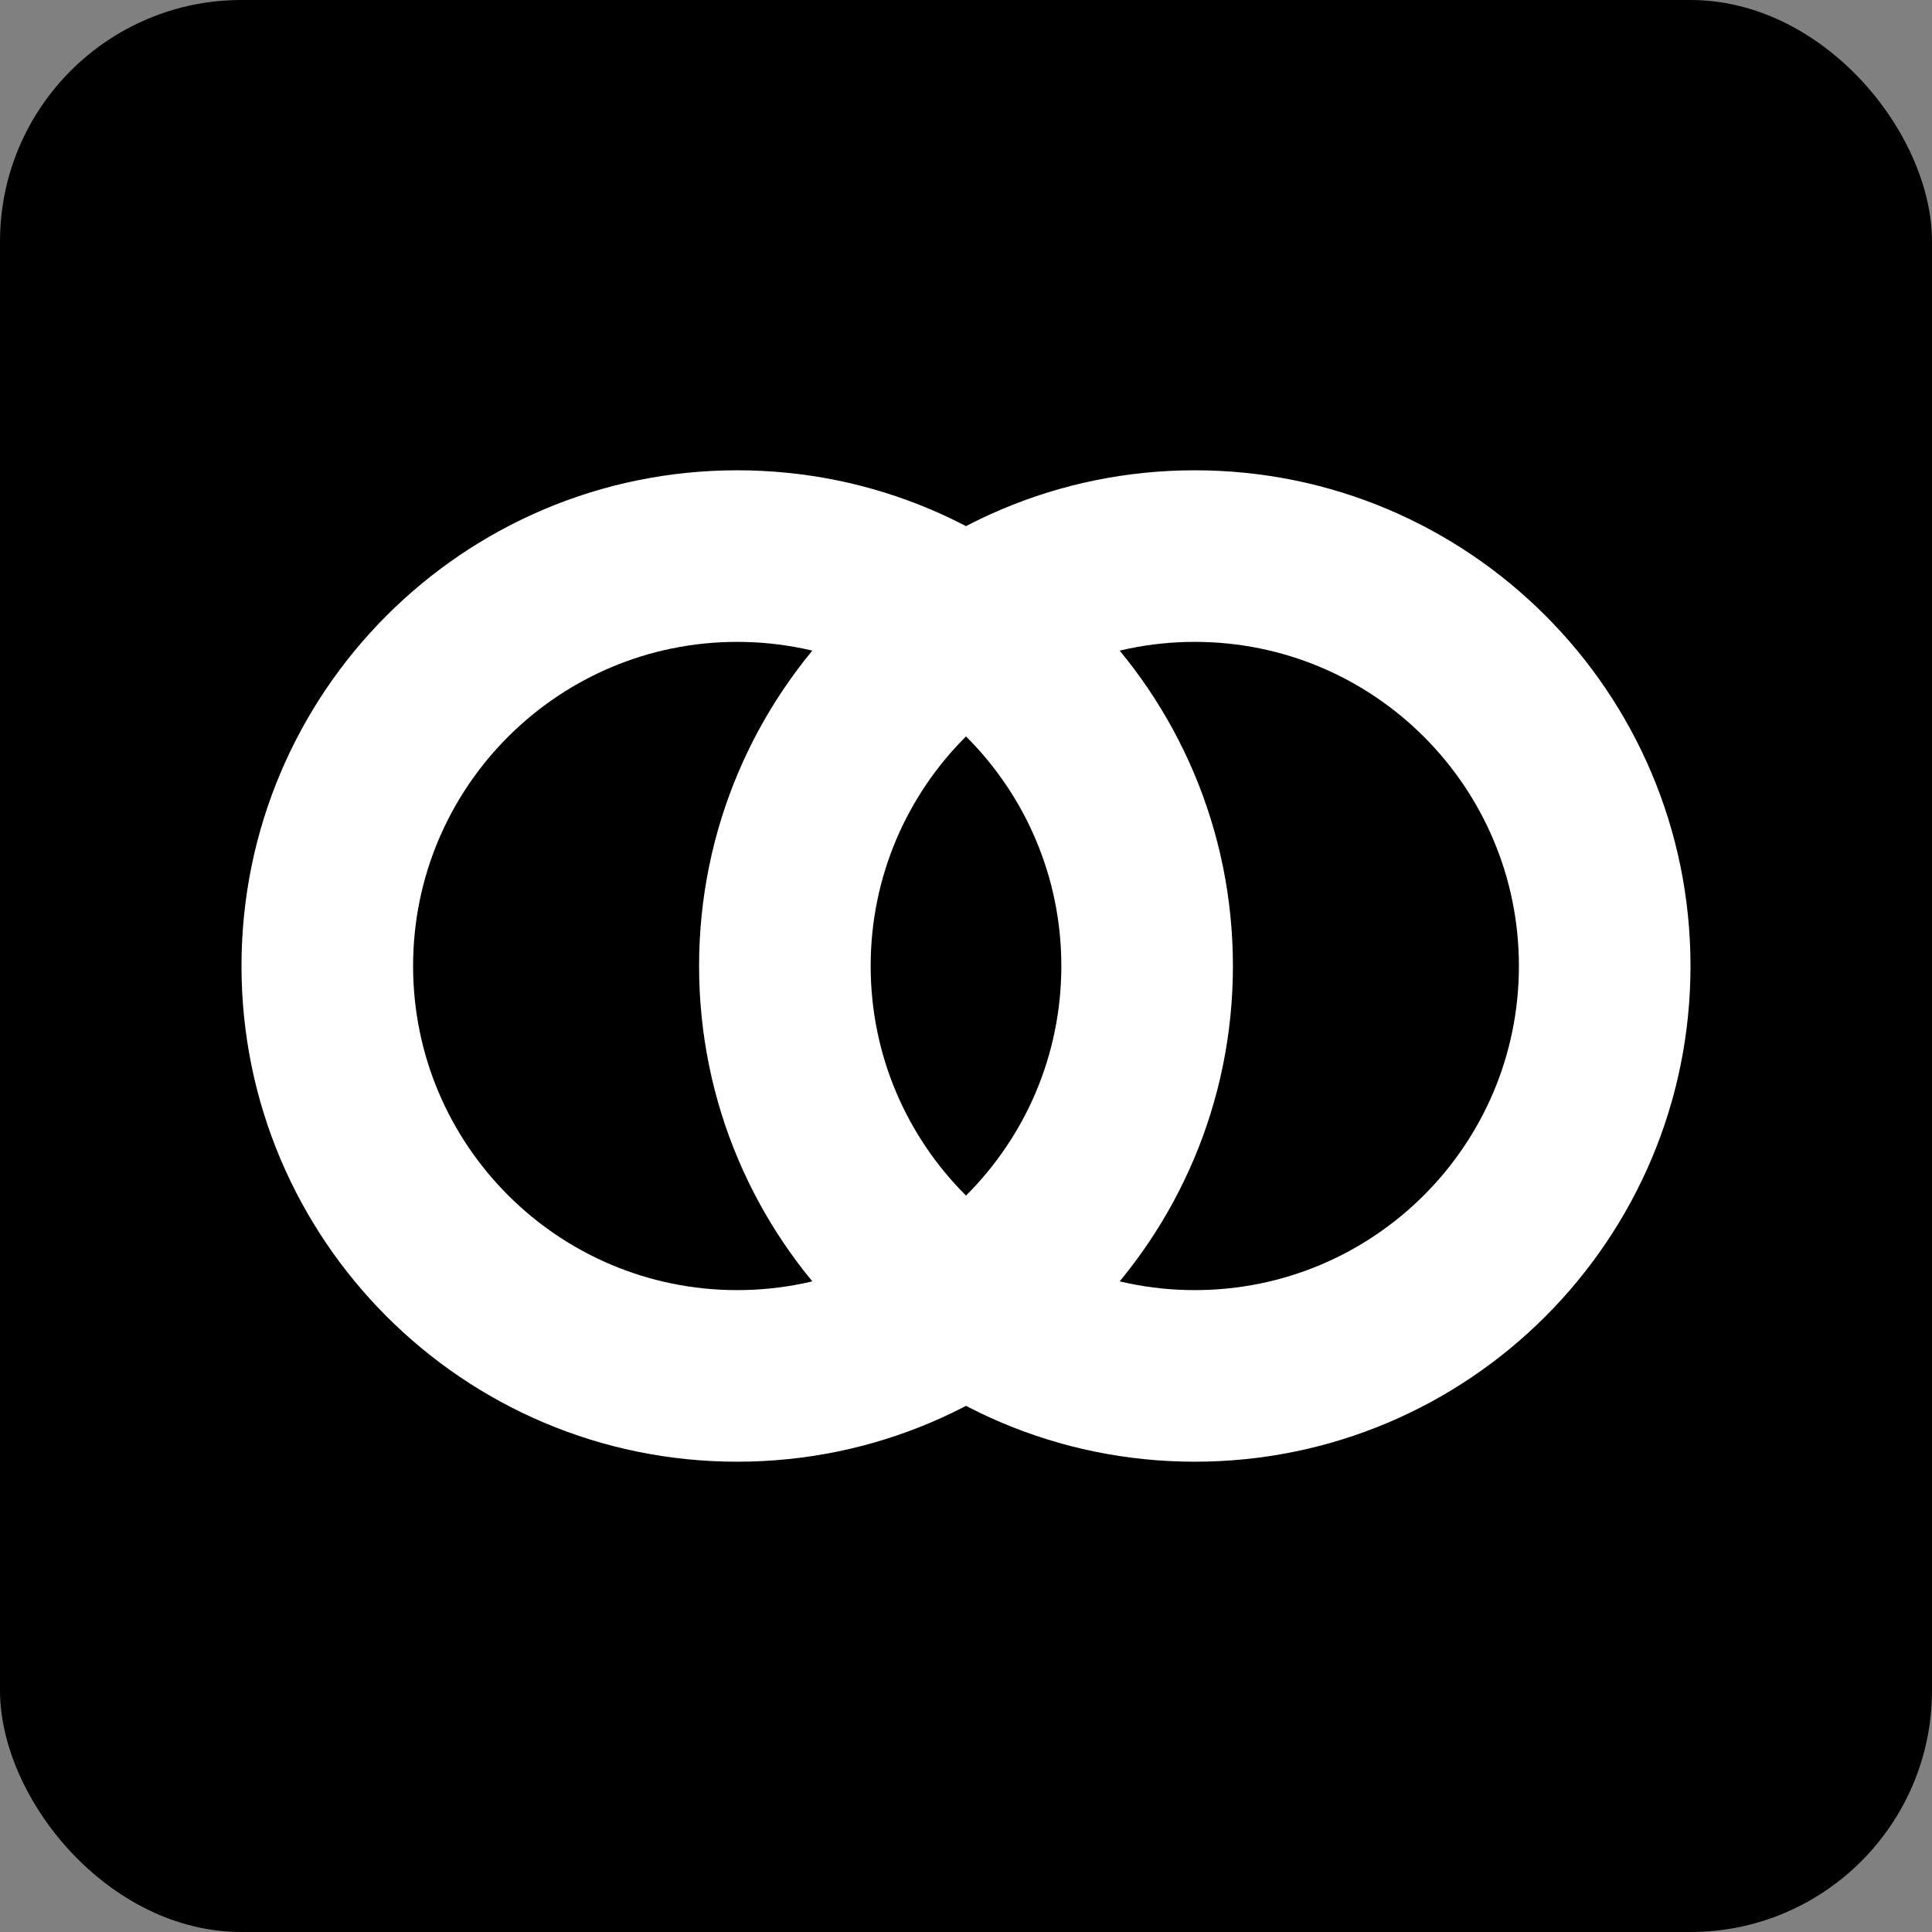
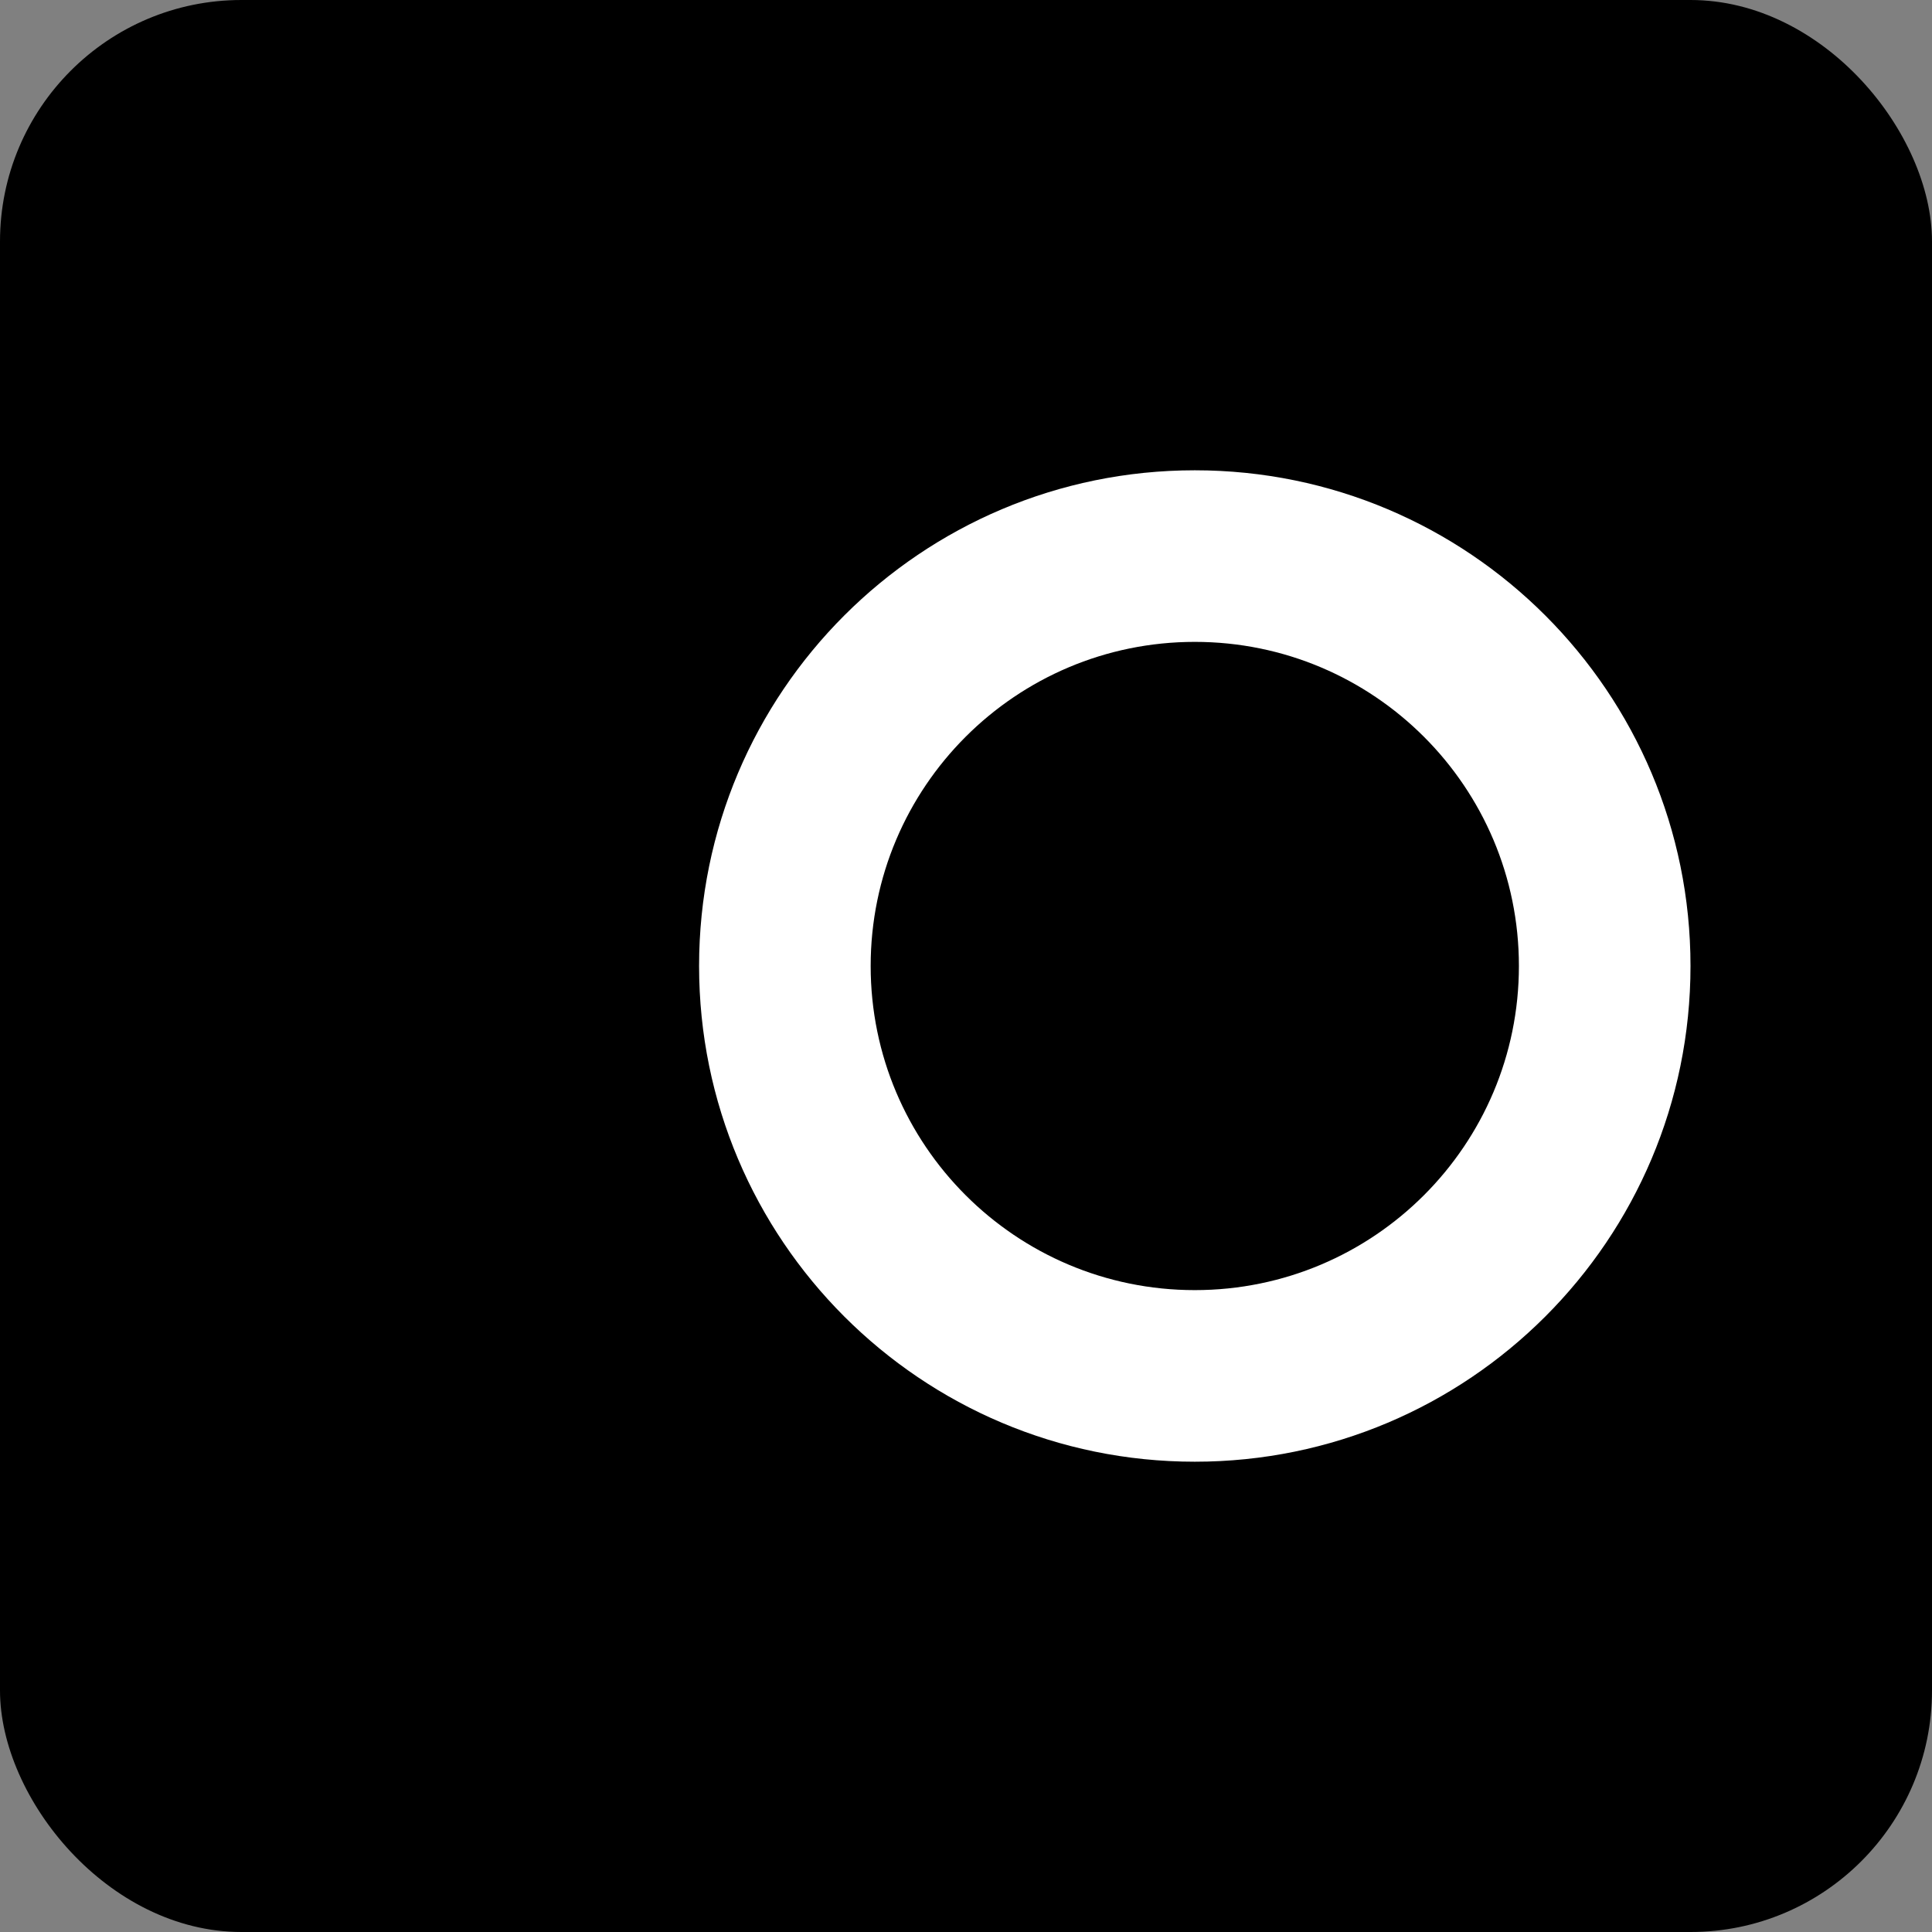
<svg xmlns="http://www.w3.org/2000/svg" width="256" height="256" viewBox="0 0 256 256" fill="none">
  <rect x="0" y="0" width="256" height="256" fill="#808080" stroke="none" />
  <rect width="256" height="256" rx="32" fill="black" />
-   <path d="M140.632 128C140.632 104.281 121.403 85.052 97.684 85.052C73.965 85.052 54.737 104.281 54.737 128C54.737 151.719 73.965 170.947 97.684 170.947C121.403 170.947 140.632 151.719 140.632 128ZM163.368 128C163.368 164.276 133.961 193.684 97.684 193.684C61.408 193.684 32 164.276 32 128C32 91.724 61.408 62.316 97.684 62.316C133.961 62.316 163.368 91.724 163.368 128Z" fill="white" />
  <path d="M201.263 128C201.263 104.281 182.035 85.052 158.316 85.052C134.597 85.052 115.368 104.281 115.368 128C115.368 151.719 134.597 170.947 158.316 170.947C182.035 170.947 201.263 151.719 201.263 128ZM224 128C224 164.276 194.592 193.684 158.316 193.684C122.039 193.684 92.632 164.276 92.632 128C92.632 91.724 122.039 62.316 158.316 62.316C194.592 62.316 224 91.724 224 128Z" fill="white" />
</svg>